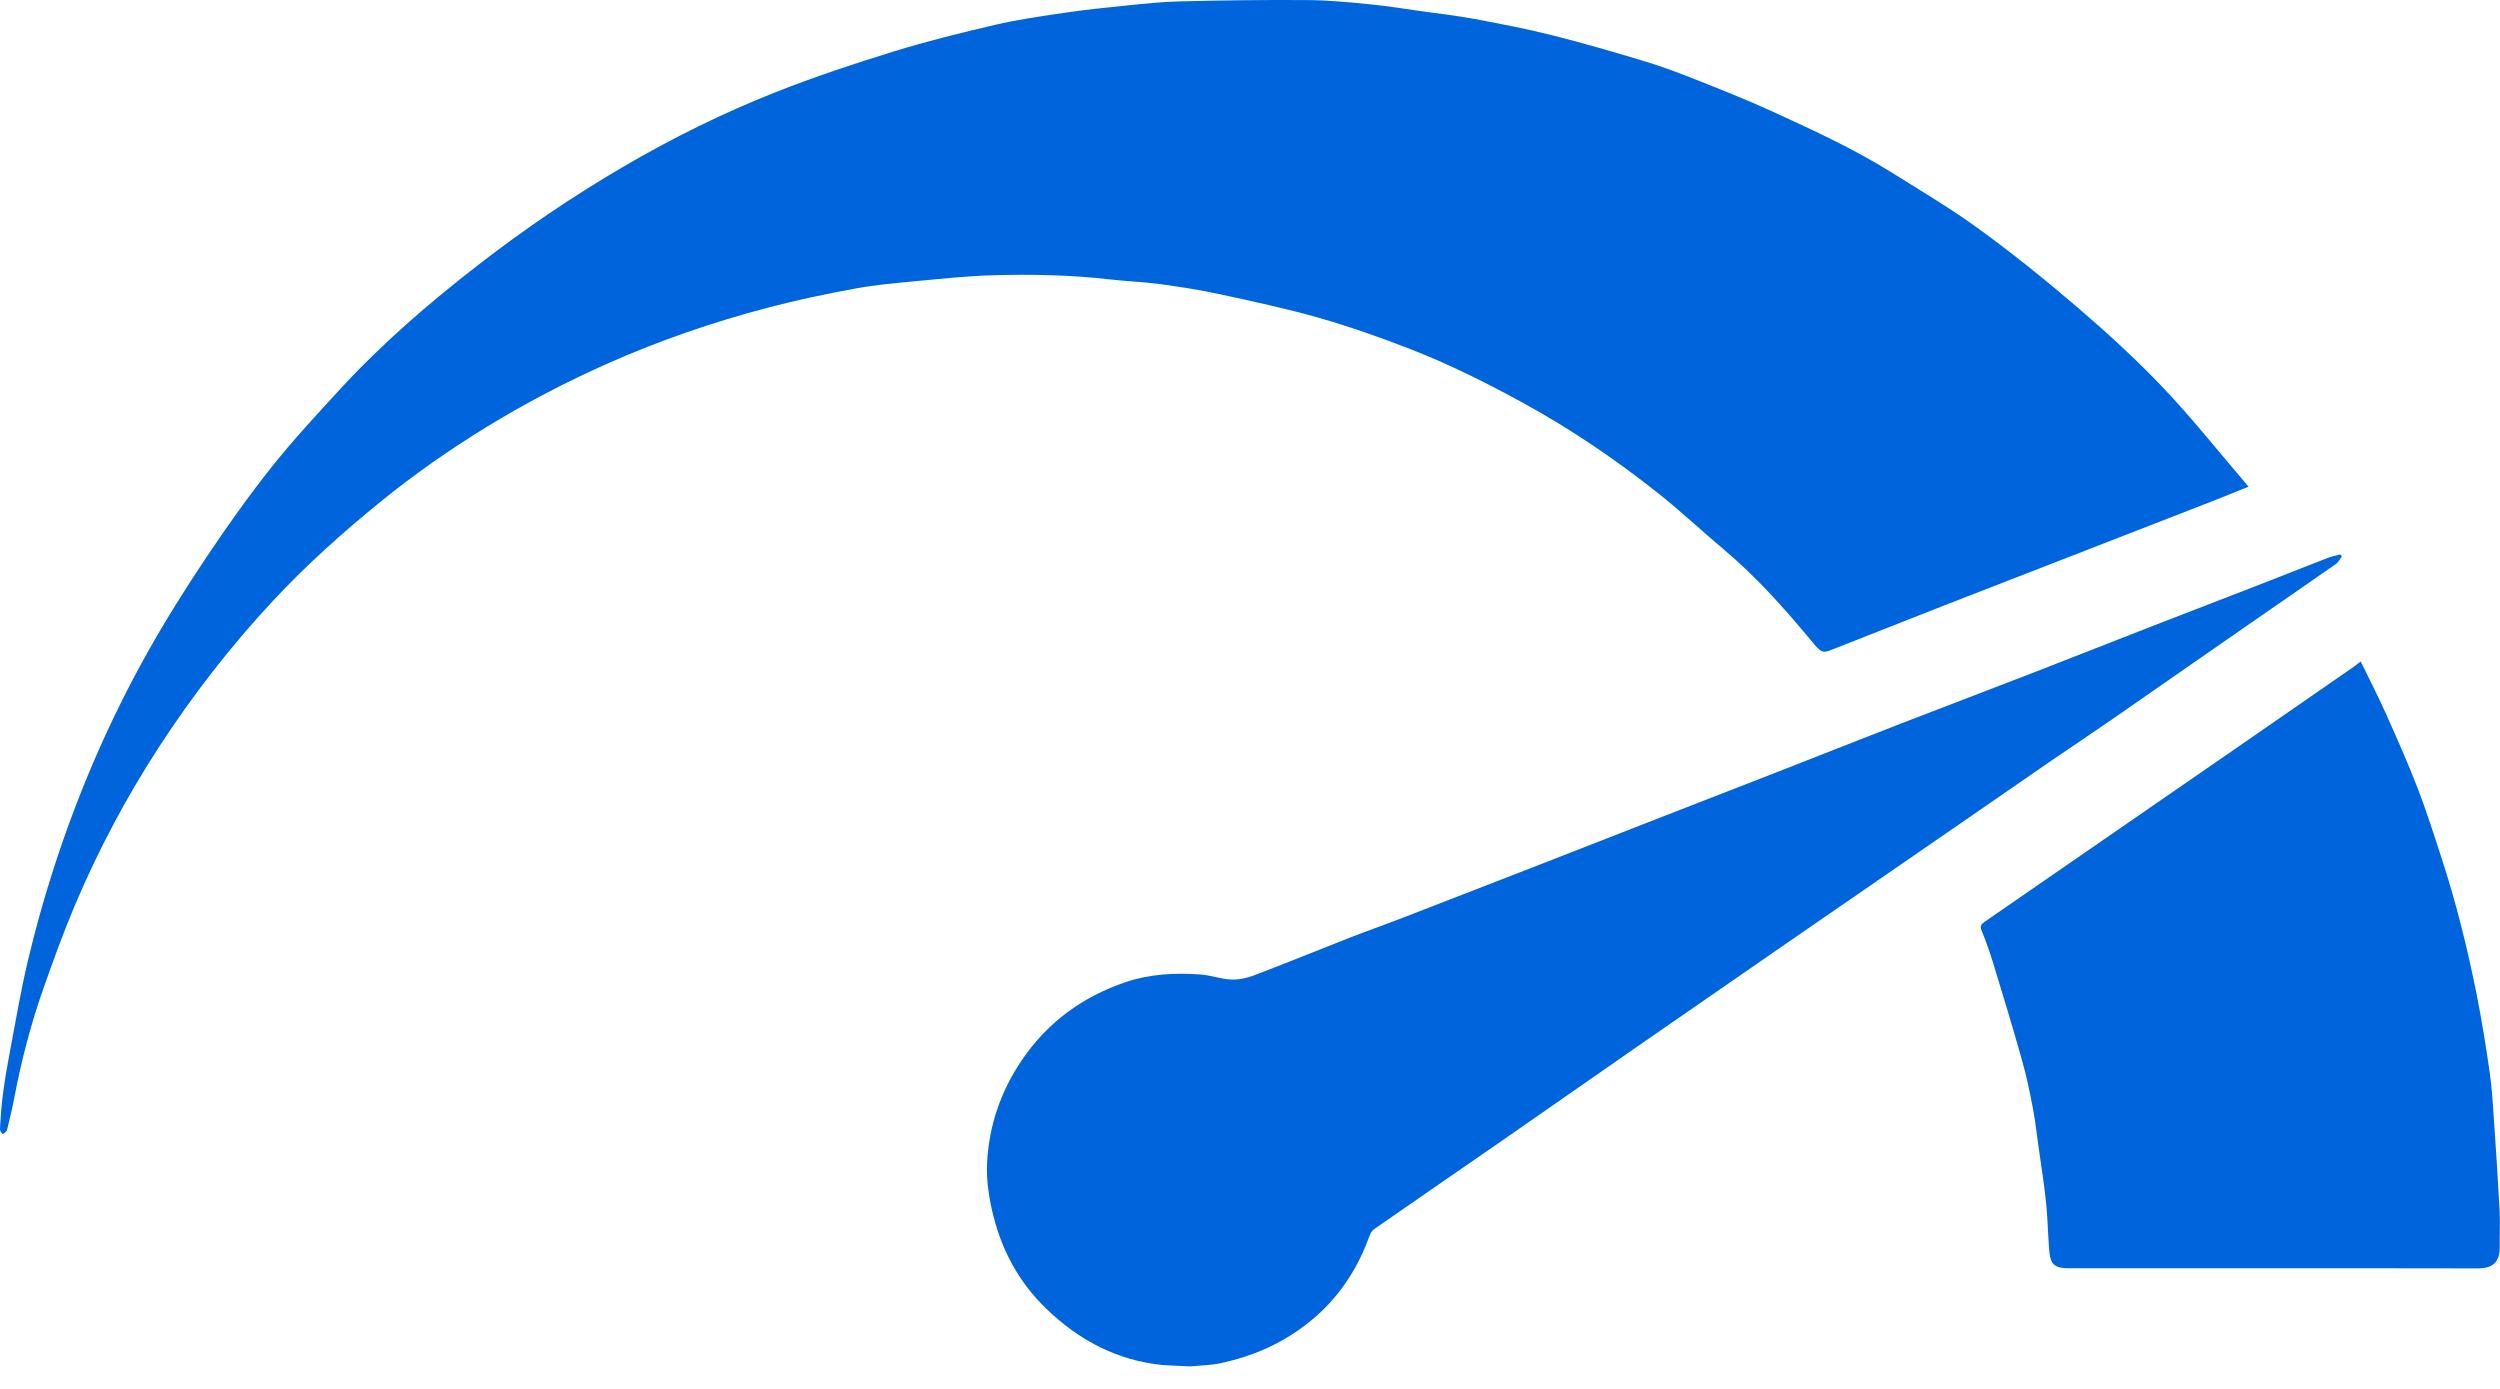
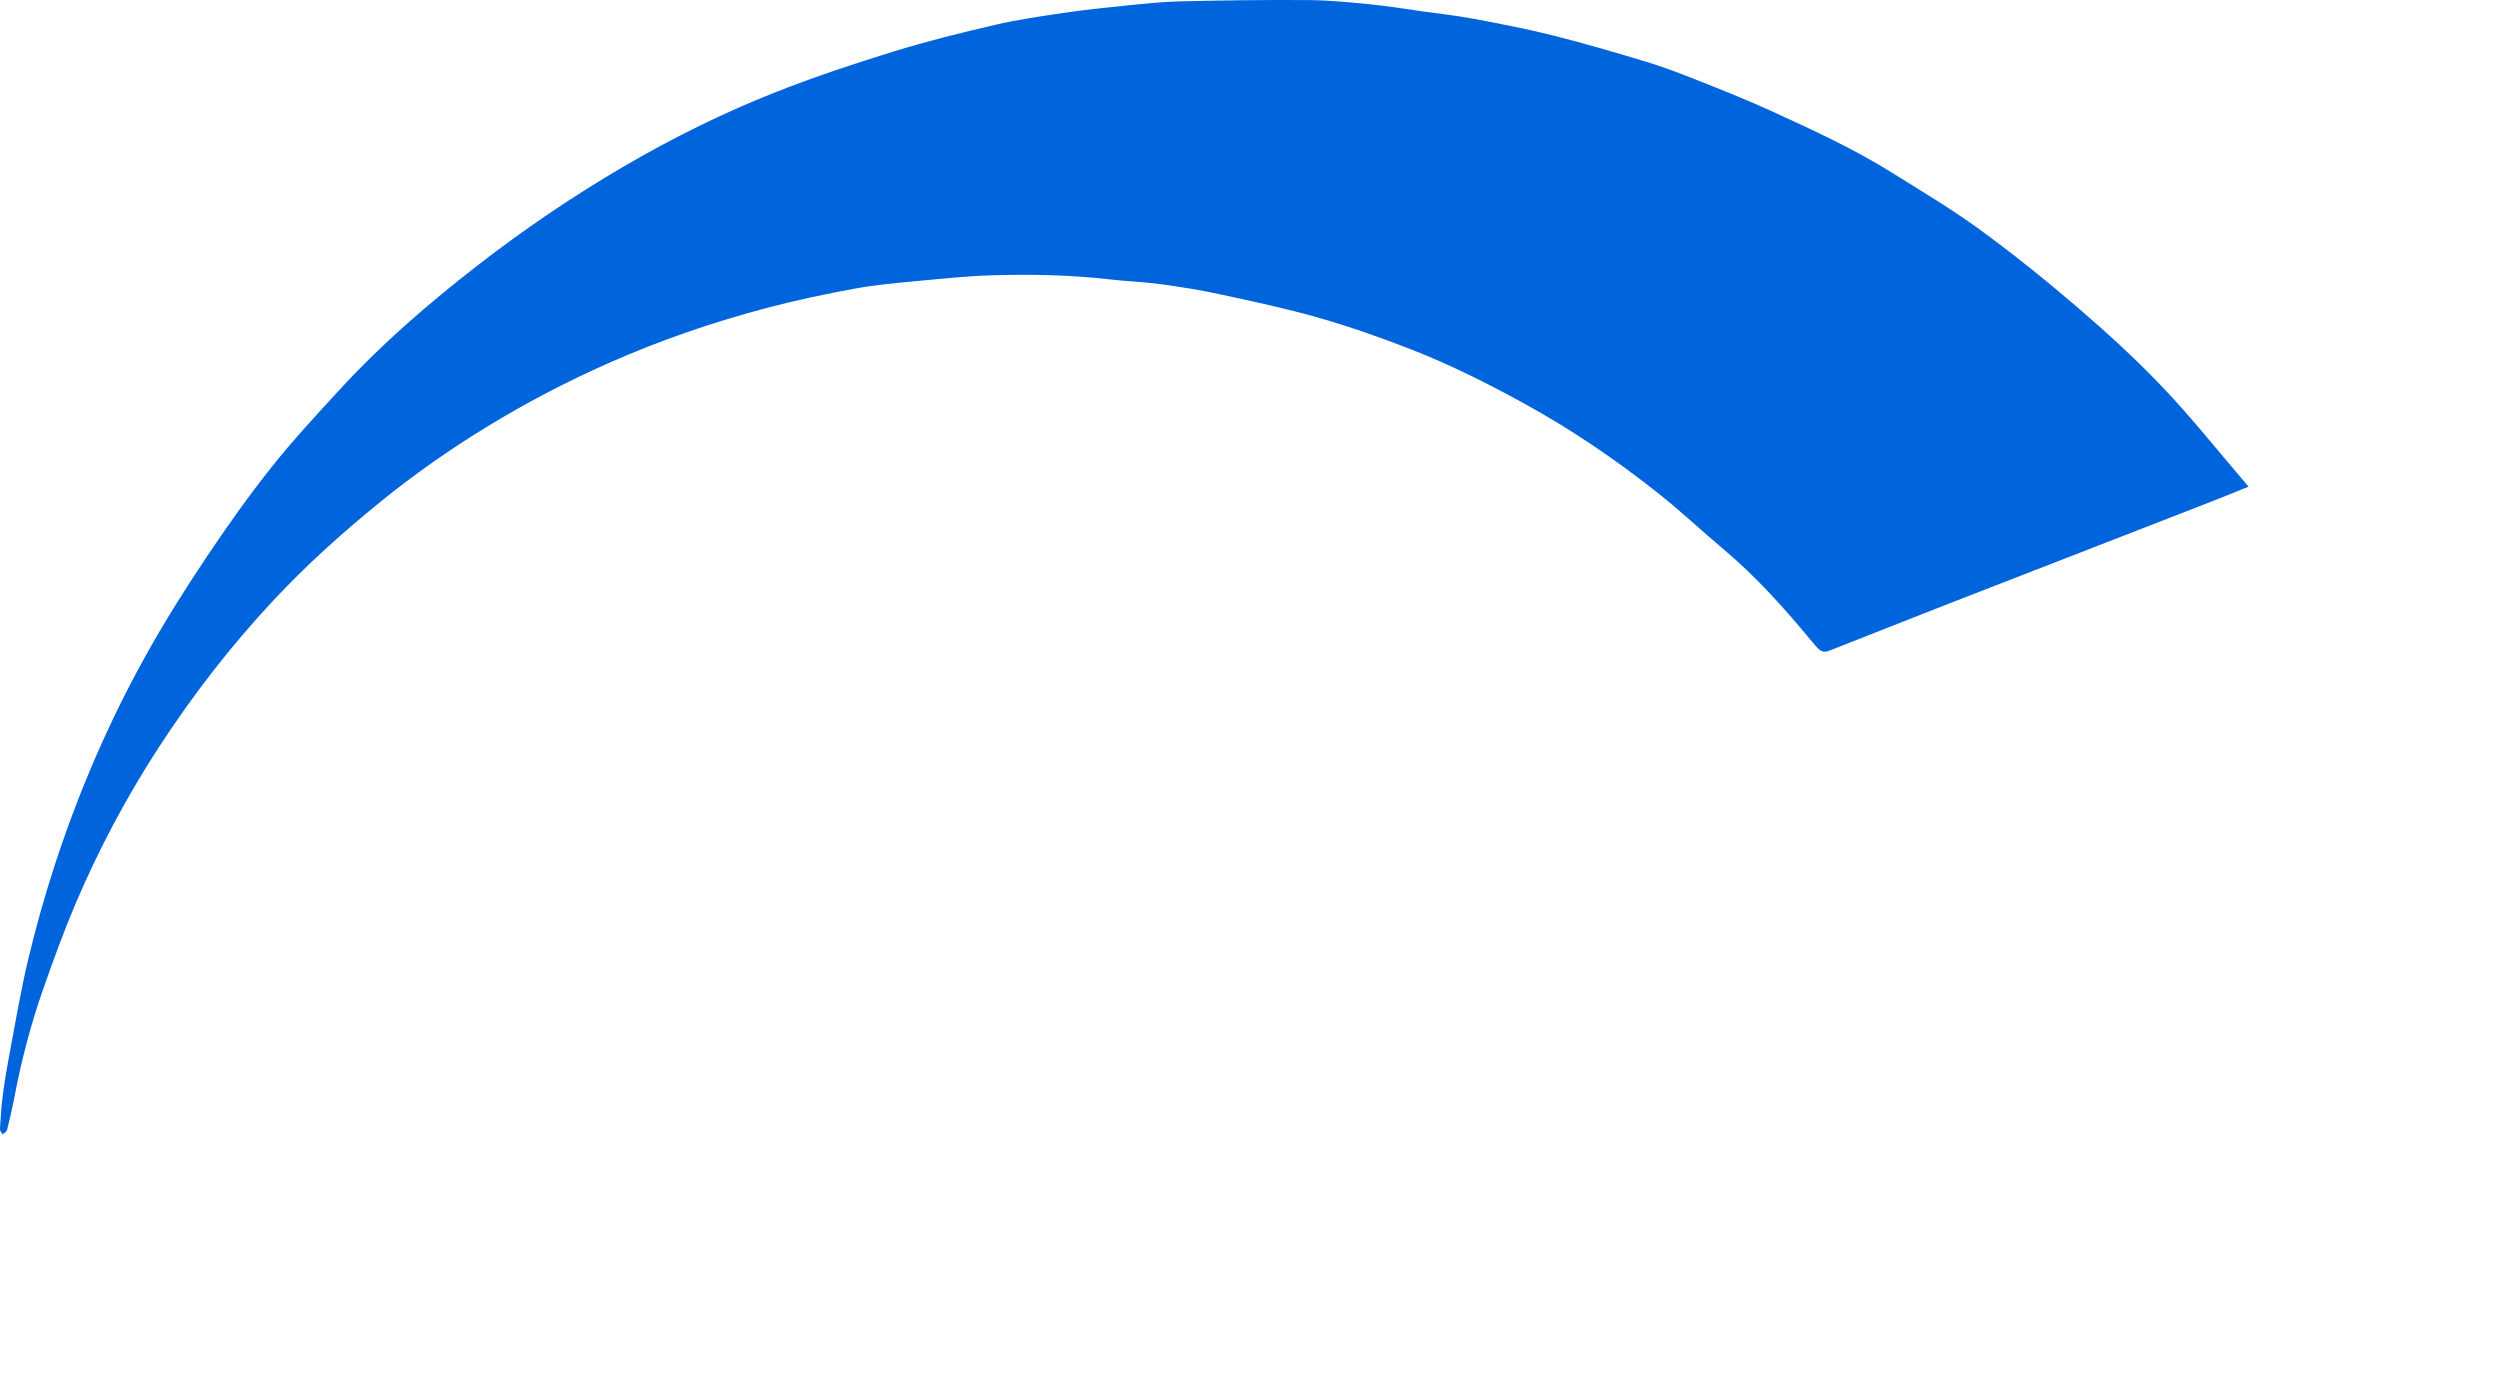
<svg xmlns="http://www.w3.org/2000/svg" width="72" height="40" viewBox="0 0 72 40" fill="none">
  <g clip-path="url(#clip0_290_5542)">
    <path d="M64.757 14.017C64.403 14.158 64.073 14.295 63.741 14.425C62.713 14.826 61.685 15.225 60.657 15.624C59.094 16.233 57.528 16.838 55.964 17.448C54.883 17.871 53.802 18.299 52.722 18.725C52.49 18.818 52.437 18.781 52.196 18.491C51.406 17.537 50.584 16.612 49.63 15.812C49.003 15.284 48.407 14.723 47.766 14.214C46.539 13.24 45.249 12.362 43.87 11.607C42.812 11.027 41.735 10.488 40.613 10.052C39.745 9.715 38.864 9.405 37.969 9.149C37.03 8.881 36.072 8.678 35.116 8.471C34.548 8.348 33.974 8.259 33.397 8.181C32.92 8.117 32.435 8.102 31.956 8.046C30.834 7.917 29.707 7.896 28.579 7.928C27.863 7.949 27.147 8.025 26.433 8.092C25.834 8.149 25.233 8.2 24.643 8.308C23.797 8.463 22.951 8.64 22.12 8.859C20.55 9.272 19.016 9.797 17.529 10.456C16.315 10.994 15.141 11.605 14.012 12.298C12.947 12.95 11.924 13.666 10.953 14.455C9.866 15.338 8.823 16.273 7.869 17.296C6.644 18.609 5.547 20.023 4.567 21.532C3.635 22.968 2.838 24.47 2.17 26.04C1.832 26.839 1.535 27.658 1.247 28.477C0.89 29.493 0.617 30.534 0.416 31.594C0.355 31.914 0.281 32.231 0.202 32.546C0.19 32.595 0.118 32.629 0.074 32.669C0.047 32.619 -0.005 32.568 -0.002 32.519C0.02 32.182 0.039 31.845 0.084 31.512C0.14 31.092 0.211 30.674 0.29 30.26C0.455 29.392 0.601 28.519 0.805 27.66C1.016 26.776 1.259 25.9 1.537 25.038C2.236 22.862 3.138 20.769 4.256 18.776C4.784 17.835 5.36 16.922 5.96 16.026C6.55 15.144 7.165 14.278 7.824 13.449C8.436 12.679 9.108 11.956 9.774 11.23C10.989 9.907 12.342 8.739 13.761 7.639C15.098 6.601 16.497 5.652 17.956 4.799C19.357 3.98 20.814 3.257 22.323 2.661C23.44 2.218 24.586 1.838 25.735 1.483C26.701 1.185 27.685 0.942 28.669 0.713C29.314 0.563 29.973 0.47 30.629 0.372C31.22 0.285 31.813 0.221 32.408 0.162C32.937 0.108 33.468 0.051 33.997 0.039C35.212 0.01 36.427 -0.007 37.642 0.002C38.235 0.005 38.83 0.062 39.422 0.12C39.941 0.17 40.455 0.254 40.97 0.327C41.466 0.396 41.963 0.452 42.455 0.544C43.205 0.686 43.956 0.827 44.696 1.014C45.597 1.24 46.489 1.501 47.379 1.769C47.861 1.914 48.334 2.093 48.803 2.278C49.542 2.571 50.282 2.863 51.005 3.193C52.191 3.736 53.379 4.28 54.488 4.973C55.337 5.504 56.2 6.016 57.007 6.604C57.971 7.307 58.903 8.055 59.808 8.832C60.664 9.566 61.502 10.33 62.278 11.145C63.108 12.015 63.856 12.962 64.639 13.874C64.67 13.909 64.7 13.946 64.757 14.015V14.017Z" fill="#0065DC" />
-     <path d="M34.257 39.352C34.004 39.339 33.751 39.327 33.498 39.314C32.164 39.185 31.055 38.589 30.11 37.669C29.353 36.932 28.864 36.033 28.61 35.02C28.485 34.525 28.403 33.999 28.428 33.492C28.48 32.423 28.822 31.427 29.427 30.534C30.164 29.444 31.178 28.707 32.415 28.286C33.109 28.05 33.84 28.013 34.57 28.065C34.867 28.086 35.158 28.197 35.455 28.21C35.672 28.221 35.906 28.17 36.112 28.092C37.034 27.742 37.945 27.368 38.864 27.009C39.344 26.82 39.833 26.65 40.313 26.465C41.658 25.946 43.001 25.423 44.344 24.901C45.542 24.434 46.74 23.964 47.938 23.497C48.986 23.089 50.035 22.683 51.083 22.274C52.298 21.799 53.511 21.318 54.727 20.846C56.01 20.349 57.296 19.862 58.578 19.365C59.739 18.915 60.897 18.455 62.058 18.004C63.049 17.618 64.041 17.239 65.032 16.854C65.701 16.595 66.367 16.327 67.036 16.069C67.154 16.024 67.278 16 67.4 15.966C67.415 15.985 67.432 16.003 67.447 16.022C67.391 16.096 67.349 16.19 67.277 16.241C66.392 16.859 65.504 17.469 64.618 18.084C63.352 18.962 62.088 19.845 60.821 20.722C60.223 21.136 59.616 21.539 59.016 21.95C58.142 22.552 57.27 23.157 56.398 23.758C54.739 24.901 53.081 26.042 51.425 27.186C49.97 28.19 48.516 29.195 47.065 30.202C45.795 31.084 44.529 31.971 43.259 32.851C42.03 33.702 40.798 34.548 39.572 35.401C39.502 35.448 39.457 35.547 39.427 35.632C38.958 36.922 38.138 37.912 36.939 38.596C36.385 38.913 35.792 39.118 35.177 39.255C34.877 39.322 34.562 39.324 34.255 39.354L34.257 39.352Z" fill="#0065DC" />
-     <path d="M67.991 19.055C68.235 19.558 68.486 20.043 68.709 20.54C69.027 21.253 69.346 21.969 69.627 22.697C69.883 23.359 70.099 24.04 70.318 24.716C70.736 25.995 71.06 27.299 71.323 28.617C71.471 29.365 71.594 30.12 71.702 30.875C71.771 31.357 71.798 31.845 71.831 32.332C71.89 33.188 71.946 34.044 71.99 34.901C72.007 35.234 71.986 35.571 71.992 35.907C71.998 36.36 71.778 36.532 71.361 36.53C69.176 36.523 66.992 36.527 64.806 36.527C63.084 36.527 61.36 36.527 59.638 36.527C59.154 36.527 59.048 36.434 59.013 35.959C58.981 35.511 58.971 35.062 58.925 34.616C58.871 34.105 58.79 33.598 58.719 33.091C58.664 32.691 58.618 32.29 58.543 31.896C58.457 31.441 58.361 30.986 58.236 30.541C57.975 29.614 57.695 28.691 57.413 27.769C57.314 27.444 57.201 27.12 57.072 26.805C57.017 26.675 57.051 26.622 57.151 26.552C58.113 25.89 59.073 25.225 60.034 24.561C61.512 23.541 62.99 22.522 64.467 21.502C65.576 20.735 66.685 19.969 67.792 19.2C67.848 19.162 67.9 19.118 67.989 19.05L67.991 19.055Z" fill="#0065DC" />
  </g>
  <defs>
    <clipPath id="clip0_290_5542">
      <rect width="72" height="39.352" fill="white" />
    </clipPath>
  </defs>
</svg>